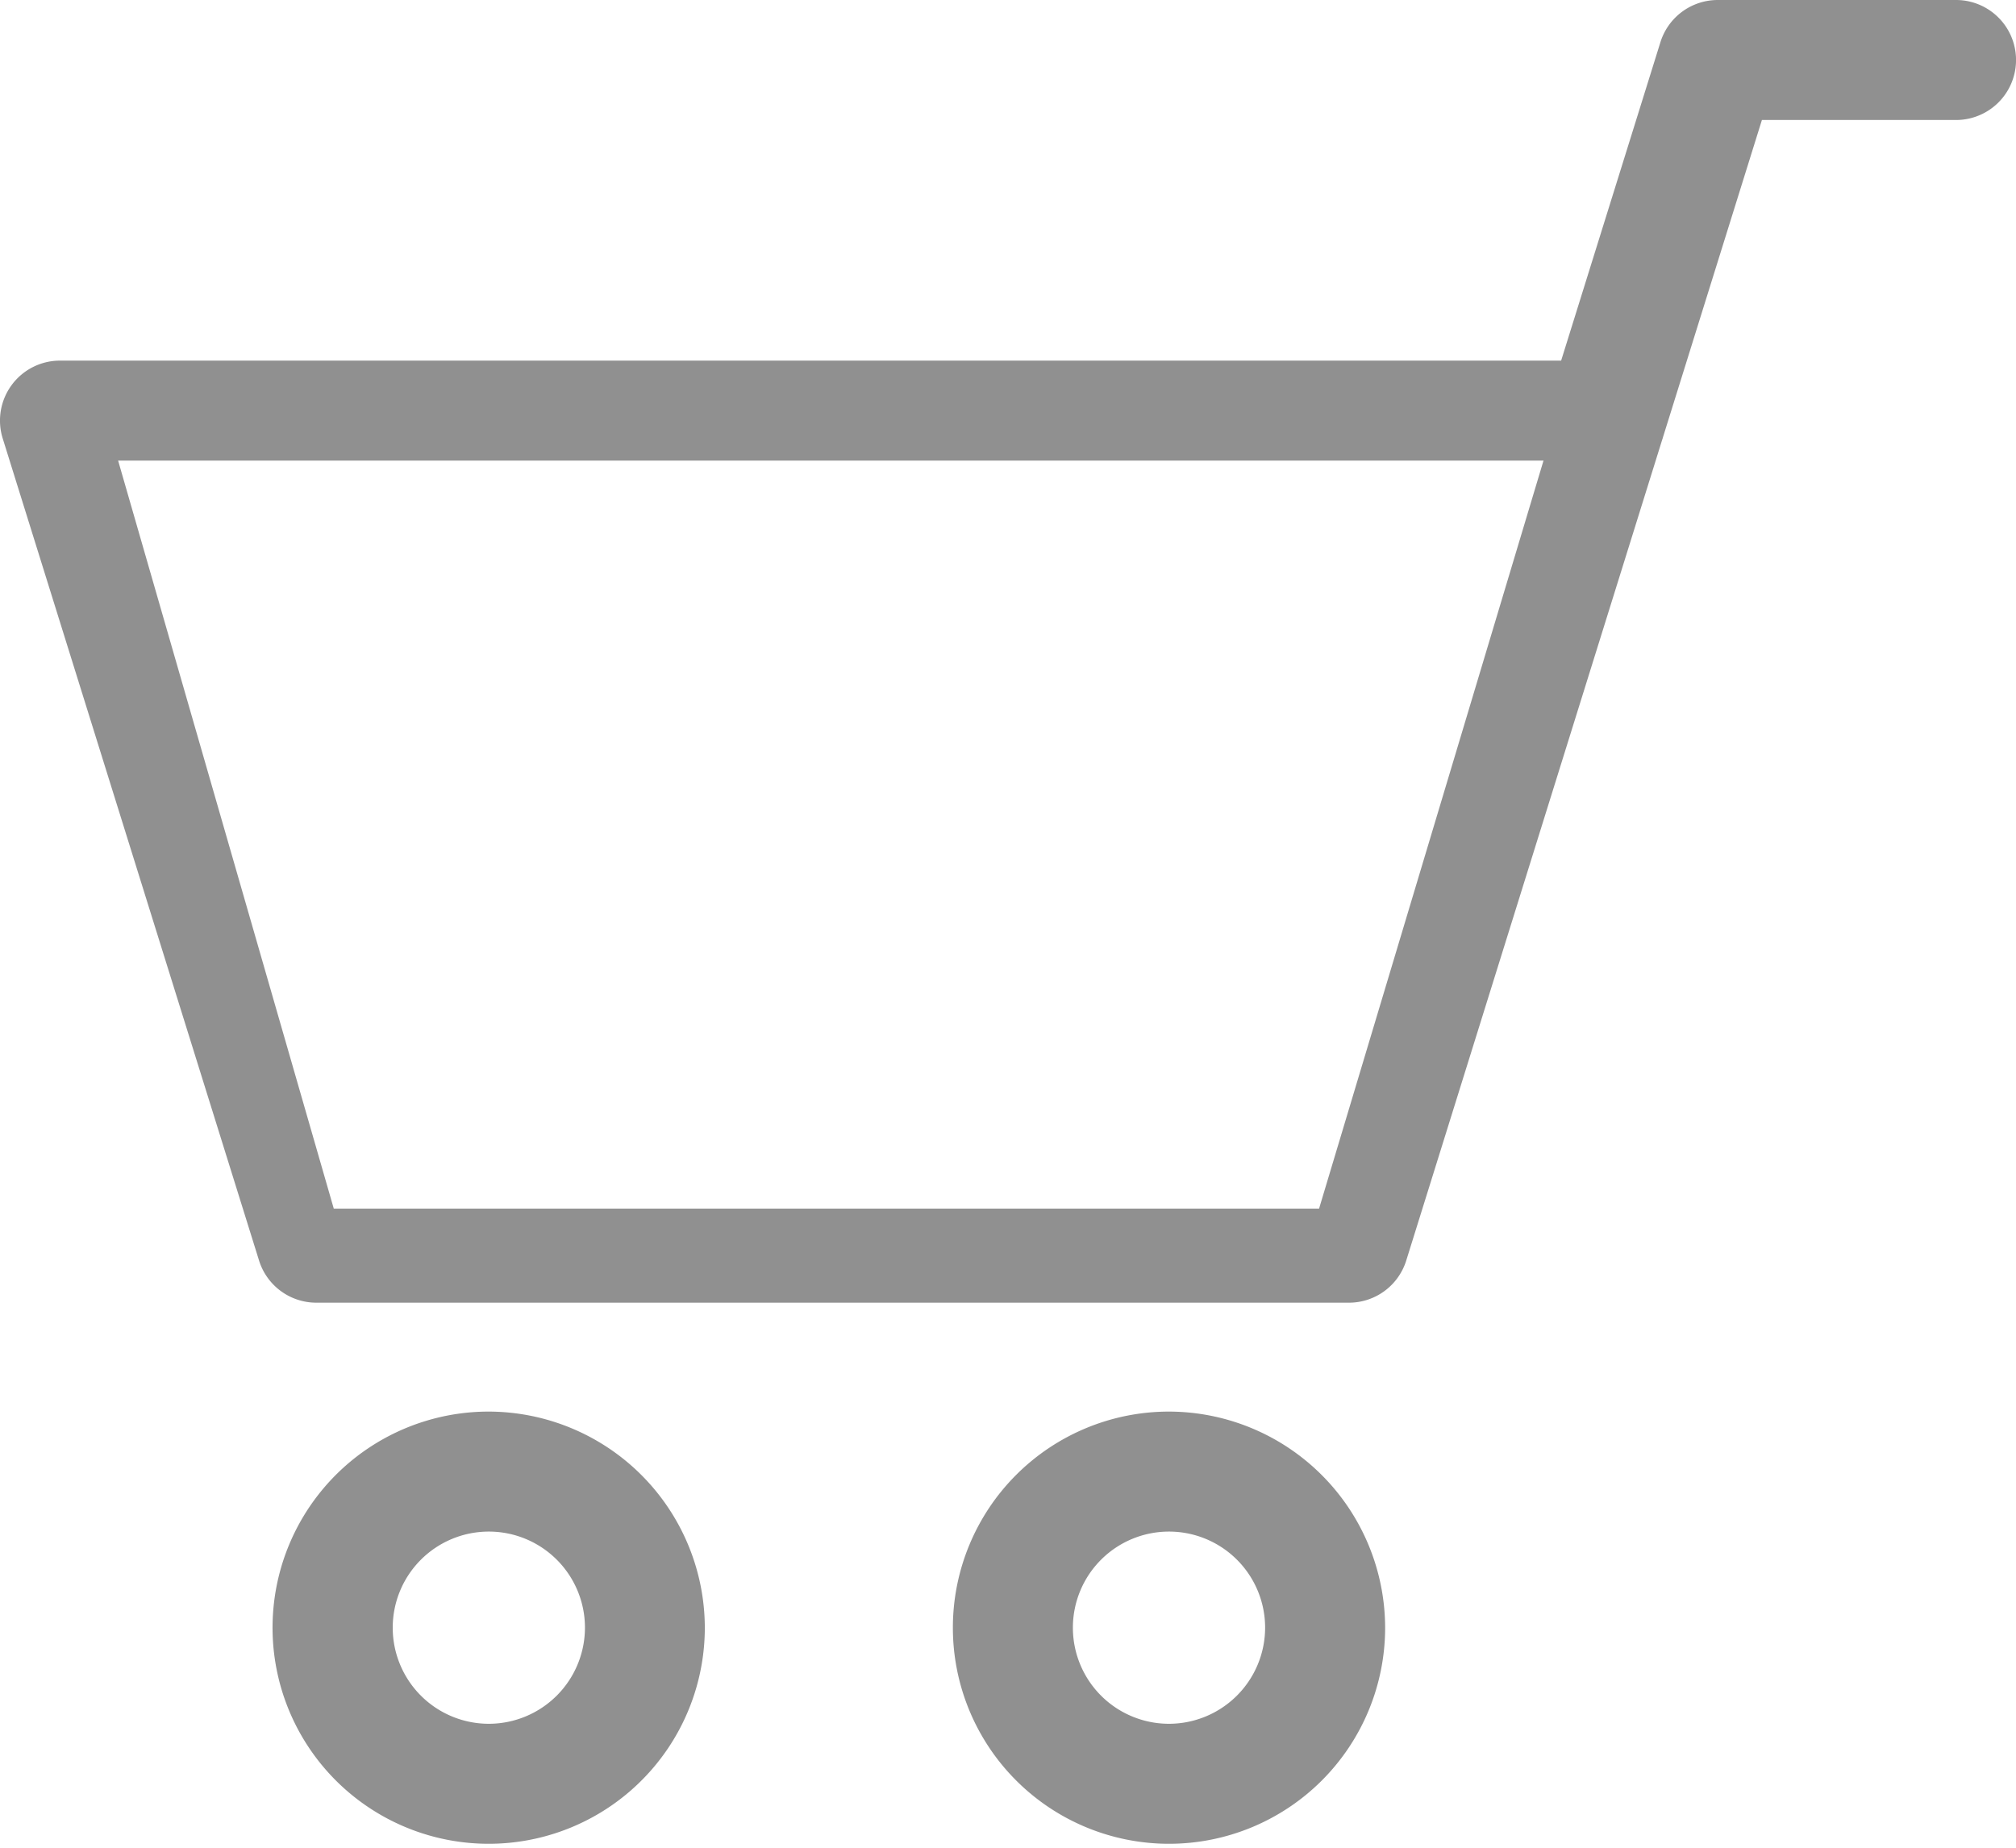
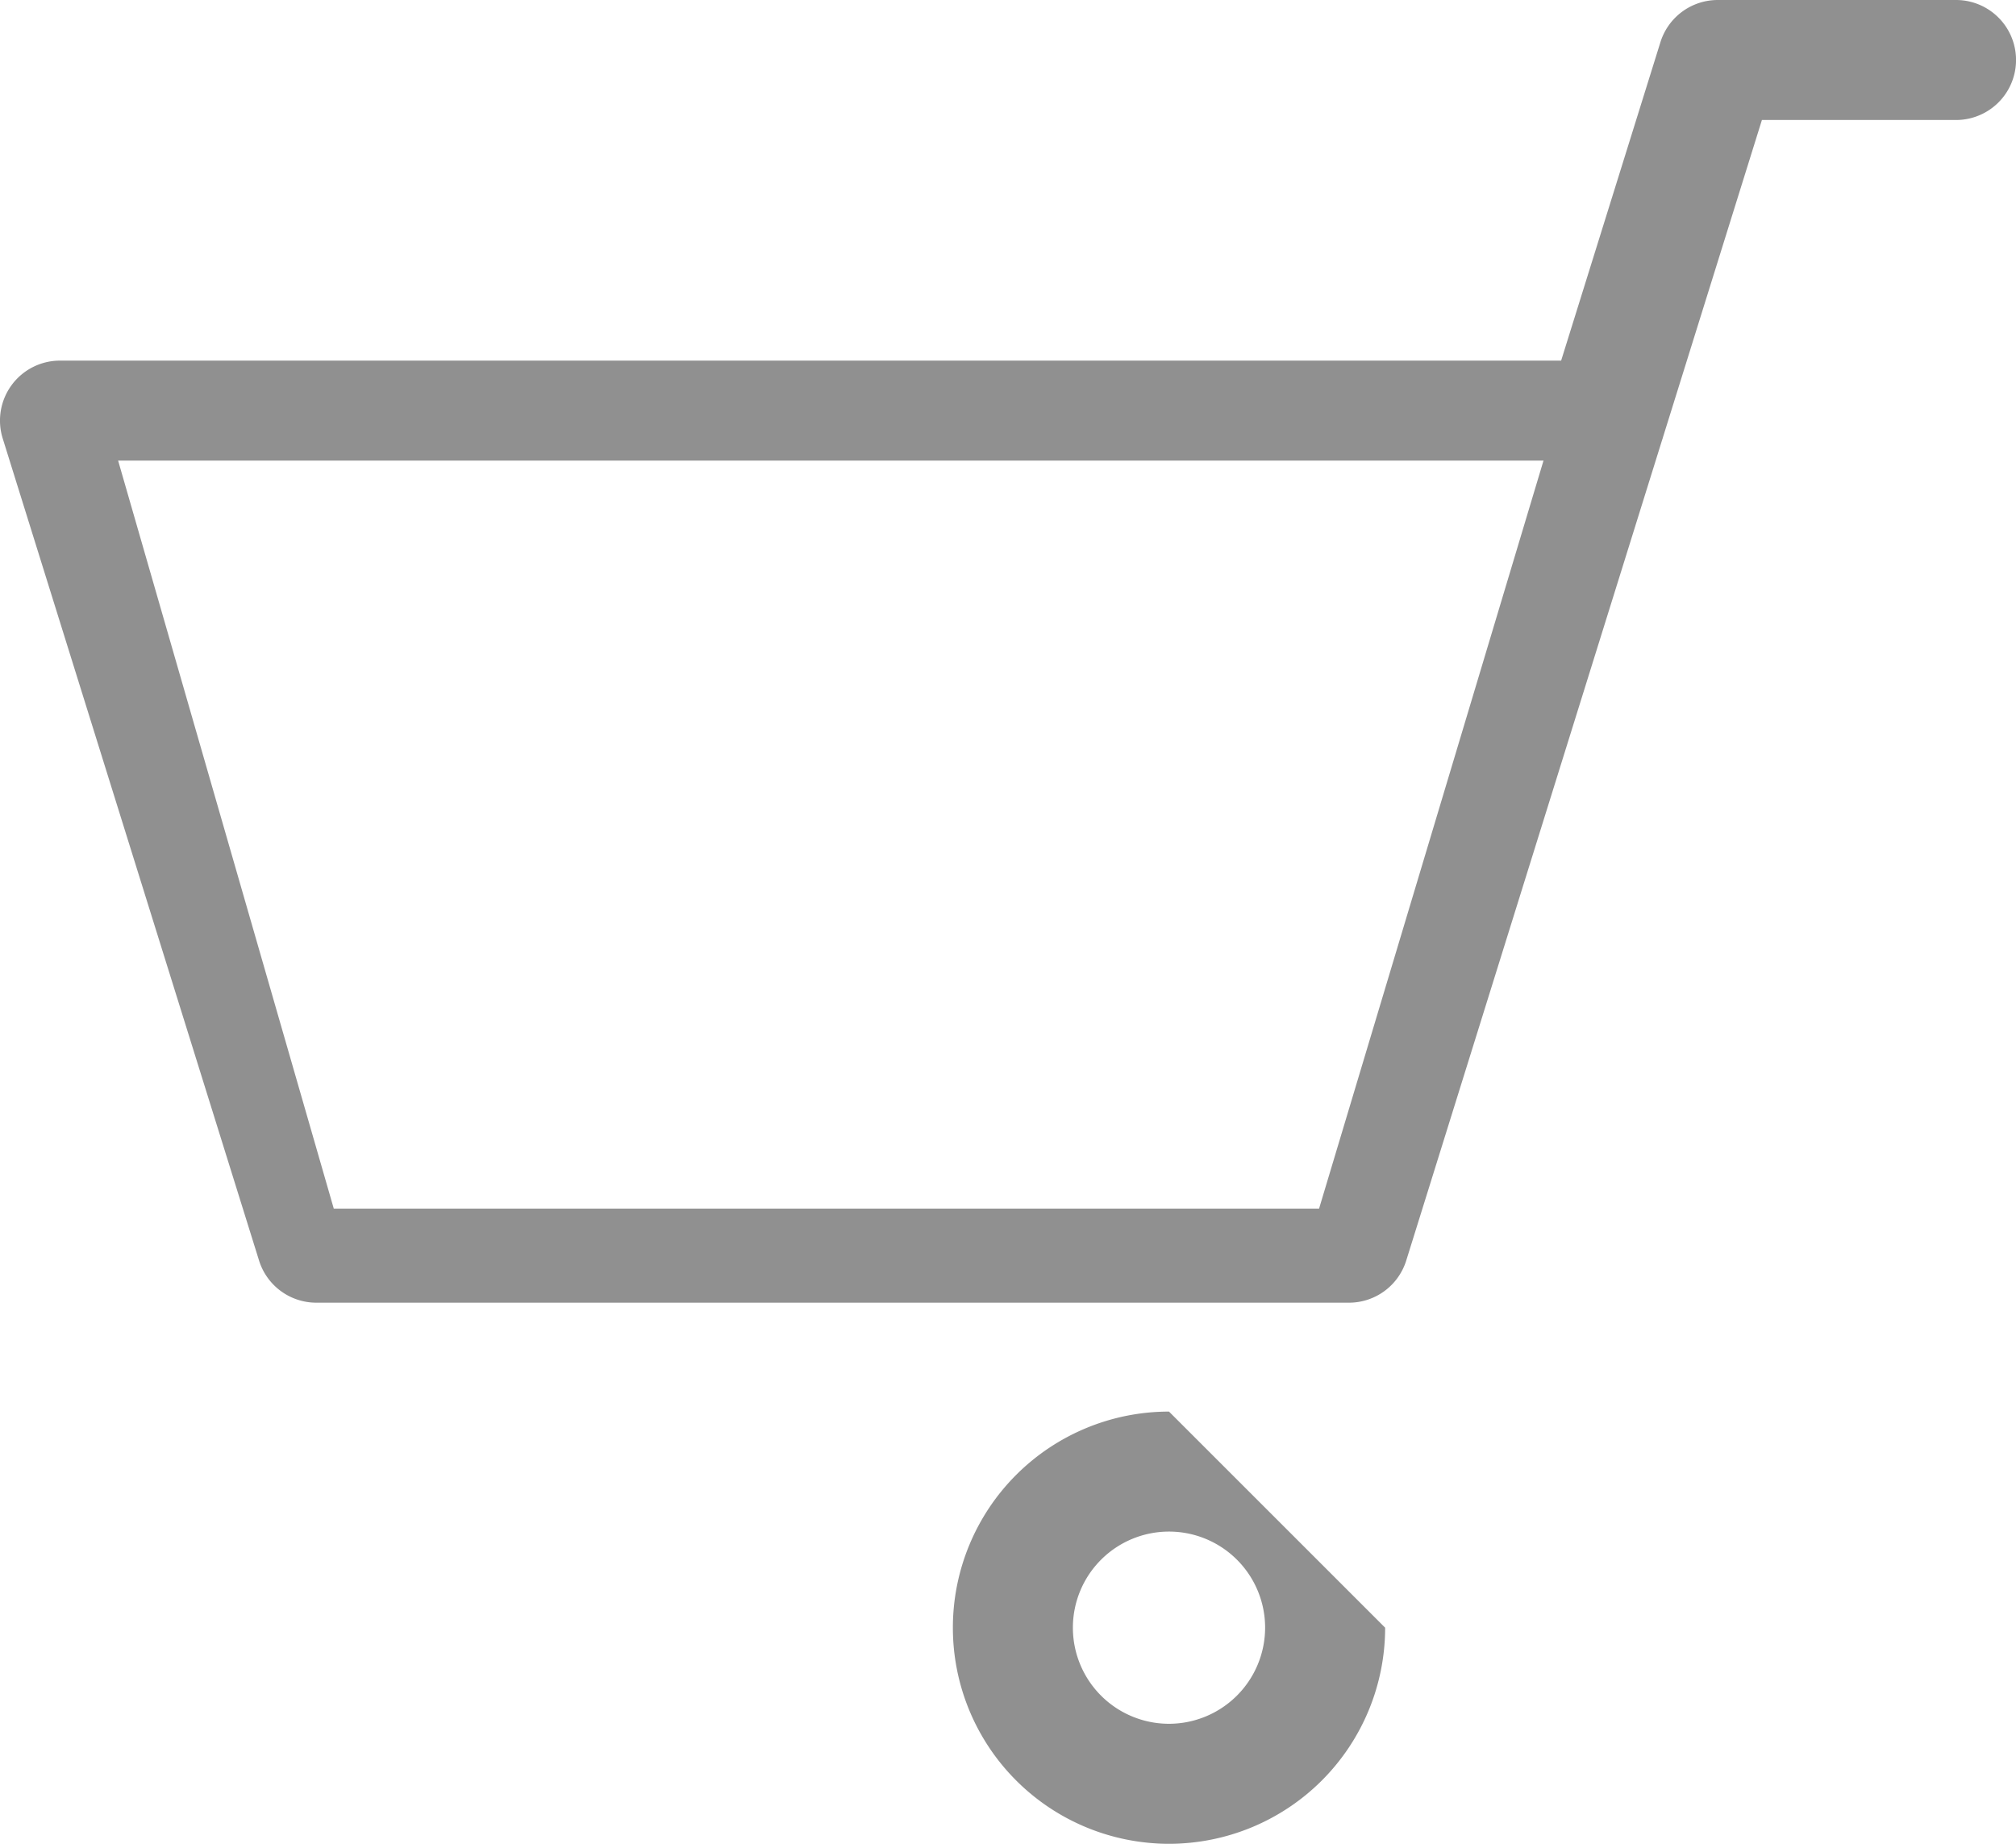
<svg xmlns="http://www.w3.org/2000/svg" id="Layer_1" data-name="Layer 1" viewBox="0 0 512 469.33">
  <path d="M496.76,0H436.25A15.25,15.25,0,0,0,421.7,10.7L396.48,91.6H15.24A15.23,15.23,0,0,0,.69,111.37l65.1,208.81a15.24,15.24,0,0,0,14.55,10.71H342.59a15.24,15.24,0,0,0,14.55-10.71l65-208.47c.08-.22.15-.44.21-.67l25.12-80.56h49.3a15.24,15.24,0,1,0,0-30.48ZM335,307H84.77L30,117H392Z" fill="#909090" />
-   <path d="M296.89,358.55a54.89,54.89,0,1,0,54.89,54.89A55,55,0,0,0,296.89,358.55Zm0,79.3a24.41,24.41,0,1,1,24.41-24.41A24.44,24.44,0,0,1,296.89,437.85Z" fill="#909090" />
-   <path d="M124.15,358.55A54.89,54.89,0,1,0,179,413.44,55,55,0,0,0,124.15,358.55Zm0,79.3a24.41,24.41,0,1,1,24.41-24.41A24.44,24.44,0,0,1,124.15,437.85Z" fill="#909090" />
+   <path d="M296.89,358.55a54.89,54.89,0,1,0,54.89,54.89Zm0,79.3a24.41,24.41,0,1,1,24.41-24.41A24.44,24.44,0,0,1,296.89,437.85Z" fill="#909090" />
</svg>